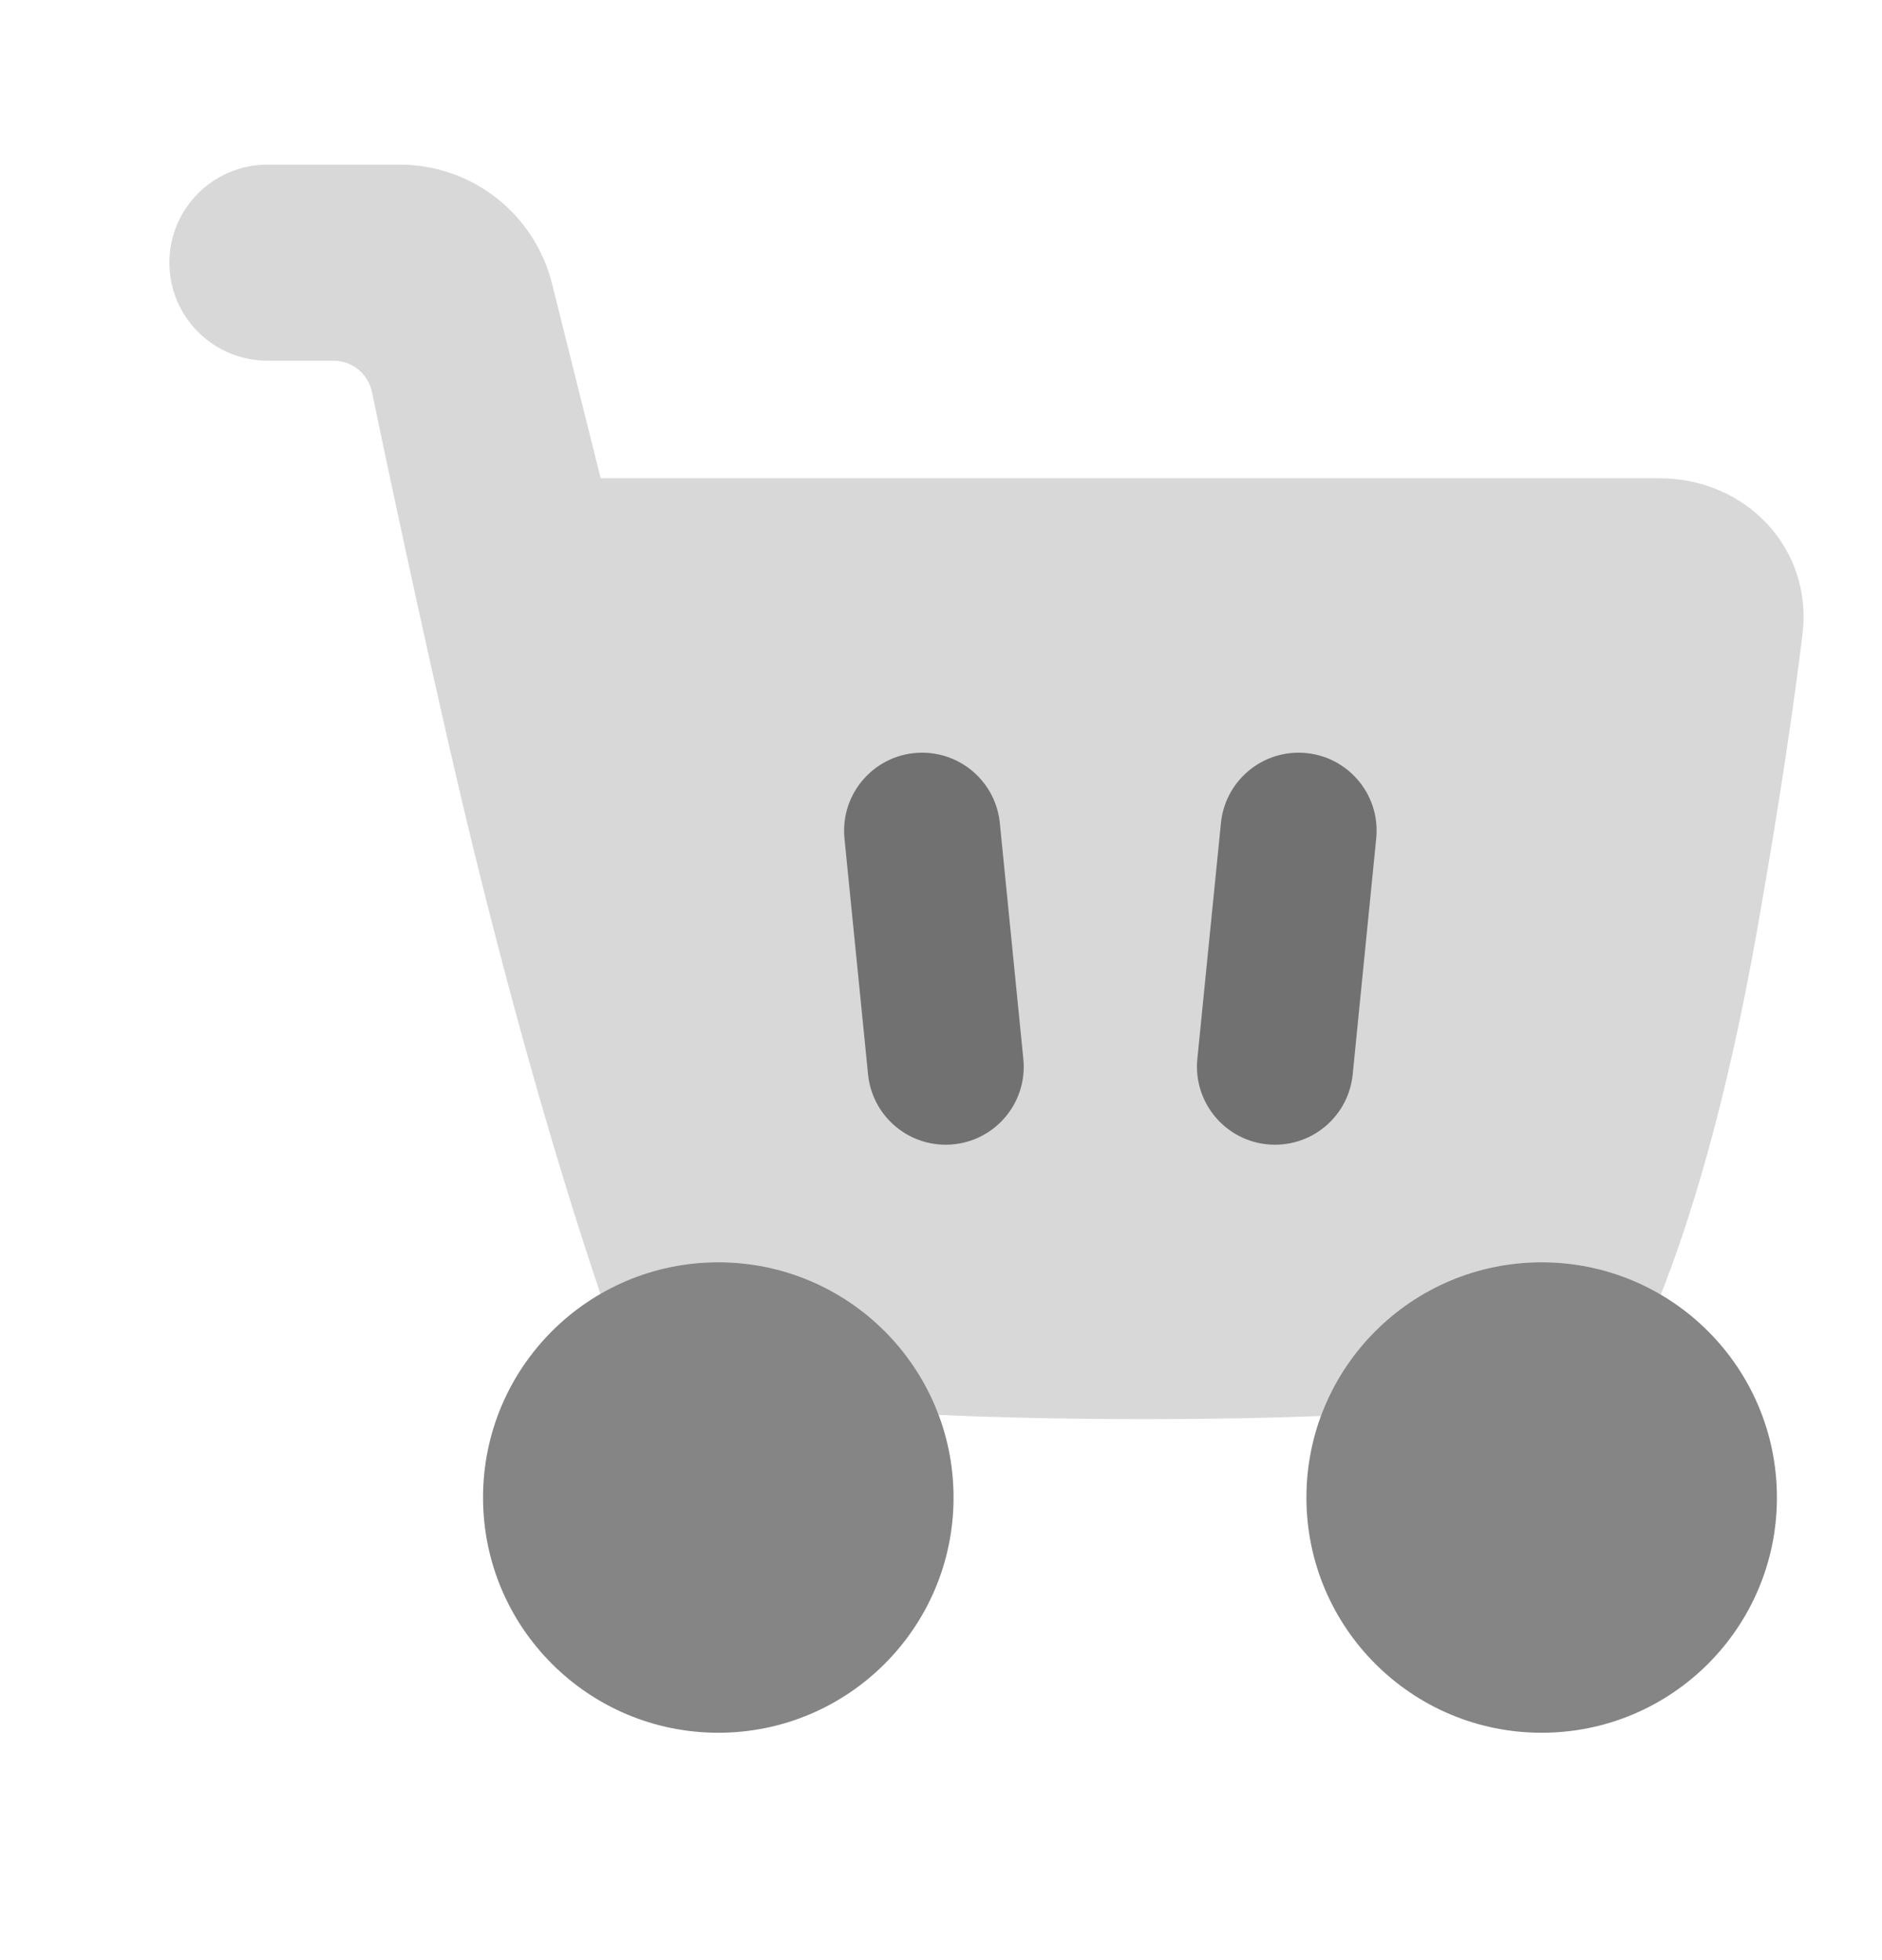
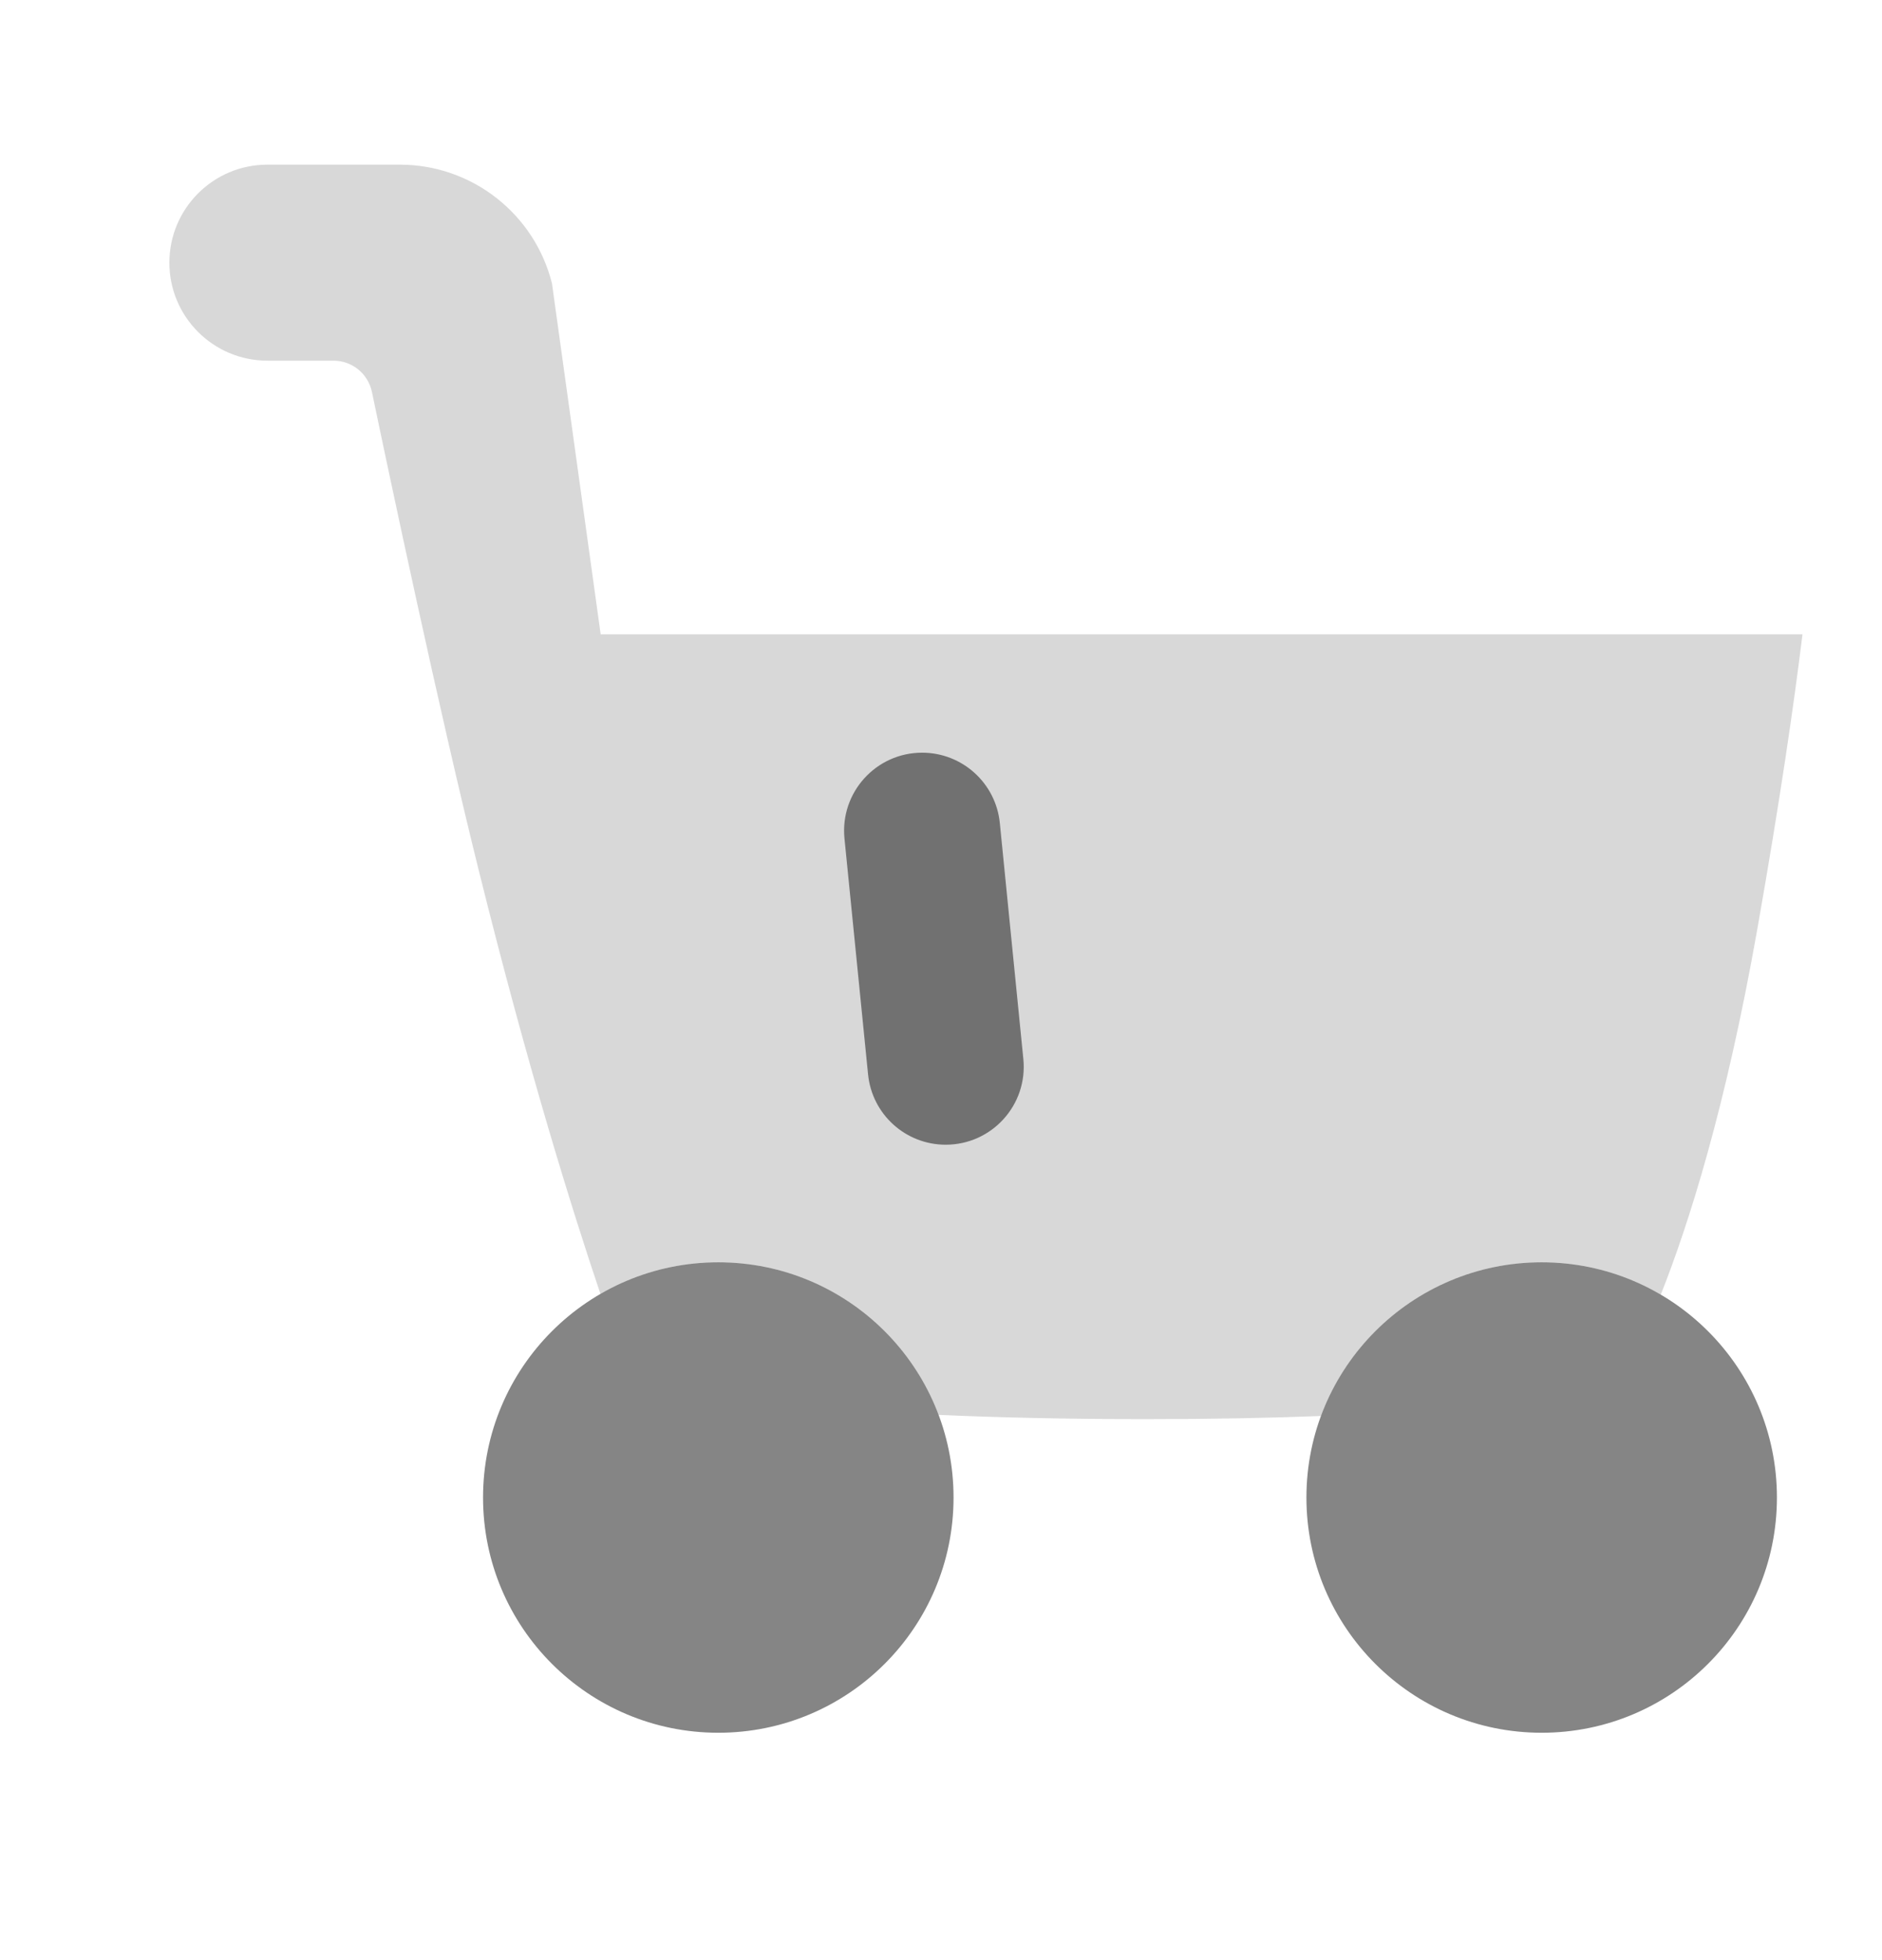
<svg xmlns="http://www.w3.org/2000/svg" width="24" height="25" viewBox="0 0 24 25" fill="none">
-   <path opacity="0.32" d="M3.41 2.1C2.72 2.1 2.16 2.66 2.16 3.35C2.16 4.041 2.72 4.6 3.41 4.6H4.253C4.49 4.6 4.694 4.766 4.743 4.999C4.966 6.068 5.598 9.059 6.105 11.1C6.731 13.624 7.299 15.442 7.657 16.503C8.099 16.247 8.613 16.1 9.16 16.1C10.446 16.1 11.543 16.909 11.97 18.046C12.718 18.079 13.591 18.1 14.605 18.1C15.462 18.1 16.204 18.085 16.845 18.06C17.268 16.916 18.369 16.1 19.66 16.1C20.214 16.1 20.733 16.25 21.179 16.512C21.532 15.623 22.007 14.133 22.41 11.85C22.699 10.212 22.877 8.983 22.986 8.09C23.12 6.994 22.265 6.1 21.16 6.1H7.66L7.039 3.615C6.816 2.725 6.016 2.1 5.099 2.1H3.41Z" fill="black" fill-opacity="0.48" />
-   <path d="M17.55 10.694C17.609 10.108 17.149 9.6 16.56 9.6C16.049 9.6 15.621 9.988 15.57 10.496L15.269 13.506C15.211 14.092 15.671 14.6 16.259 14.6C16.771 14.6 17.199 14.213 17.25 13.704L17.55 10.694Z" fill="black" fill-opacity="0.48" />
+   <path opacity="0.32" d="M3.41 2.1C2.72 2.1 2.16 2.66 2.16 3.35C2.16 4.041 2.72 4.6 3.41 4.6H4.253C4.49 4.6 4.694 4.766 4.743 4.999C4.966 6.068 5.598 9.059 6.105 11.1C6.731 13.624 7.299 15.442 7.657 16.503C8.099 16.247 8.613 16.1 9.16 16.1C10.446 16.1 11.543 16.909 11.97 18.046C12.718 18.079 13.591 18.1 14.605 18.1C15.462 18.1 16.204 18.085 16.845 18.06C17.268 16.916 18.369 16.1 19.66 16.1C20.214 16.1 20.733 16.25 21.179 16.512C21.532 15.623 22.007 14.133 22.41 11.85C22.699 10.212 22.877 8.983 22.986 8.09H7.66L7.039 3.615C6.816 2.725 6.016 2.1 5.099 2.1H3.41Z" fill="black" fill-opacity="0.48" />
  <path d="M12.75 10.496C12.699 9.988 12.271 9.6 11.759 9.6C11.171 9.6 10.711 10.108 10.769 10.694L11.07 13.704C11.121 14.213 11.549 14.6 12.06 14.6C12.649 14.6 13.109 14.092 13.05 13.506L12.75 10.496Z" fill="black" fill-opacity="0.48" />
  <path d="M16.66 19.1C16.66 20.757 18.003 22.1 19.66 22.1C21.317 22.1 22.66 20.757 22.66 19.1C22.66 17.443 21.317 16.1 19.66 16.1C18.003 16.1 16.66 17.443 16.66 19.1Z" fill="black" fill-opacity="0.48" />
  <path d="M6.16 19.1C6.16 20.757 7.503 22.1 9.16 22.1C10.817 22.1 12.16 20.757 12.16 19.1C12.16 17.443 10.817 16.1 9.16 16.1C7.503 16.1 6.16 17.443 6.16 19.1Z" fill="black" fill-opacity="0.48" />
</svg>